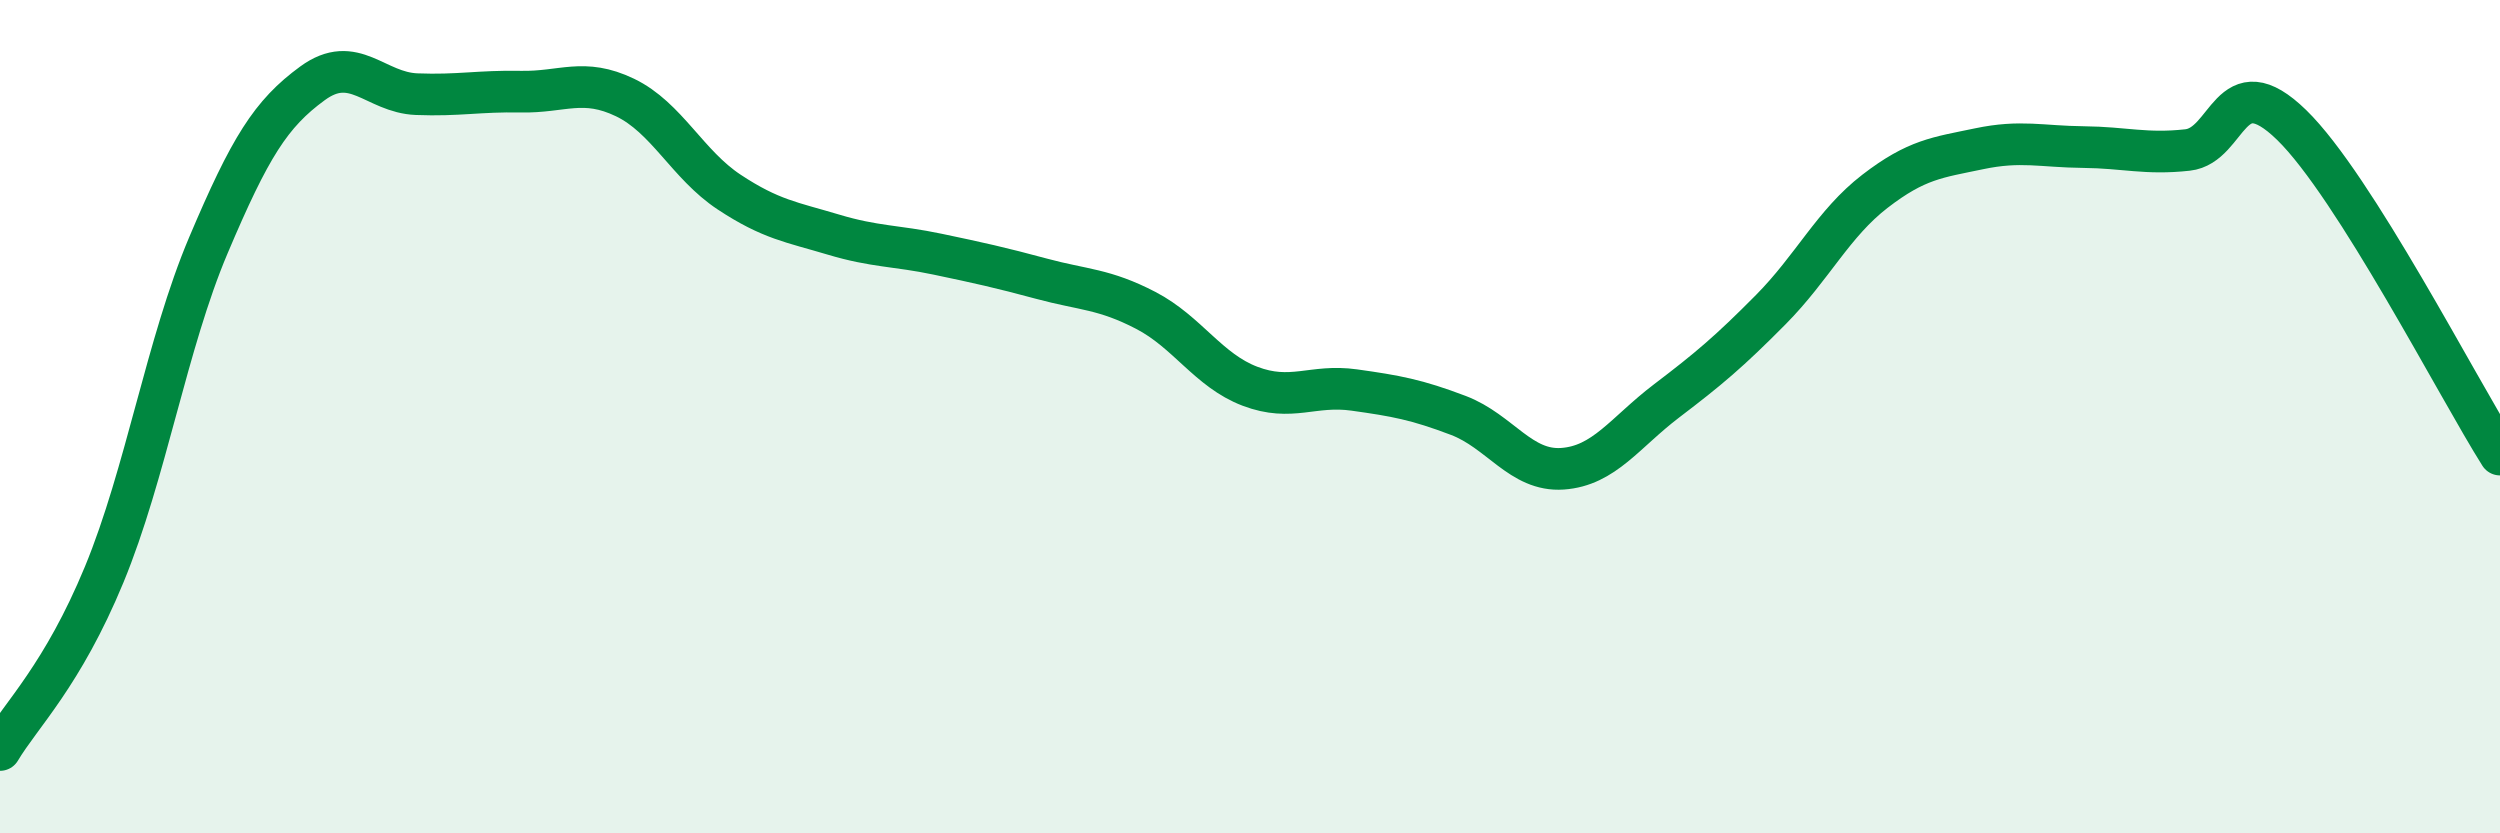
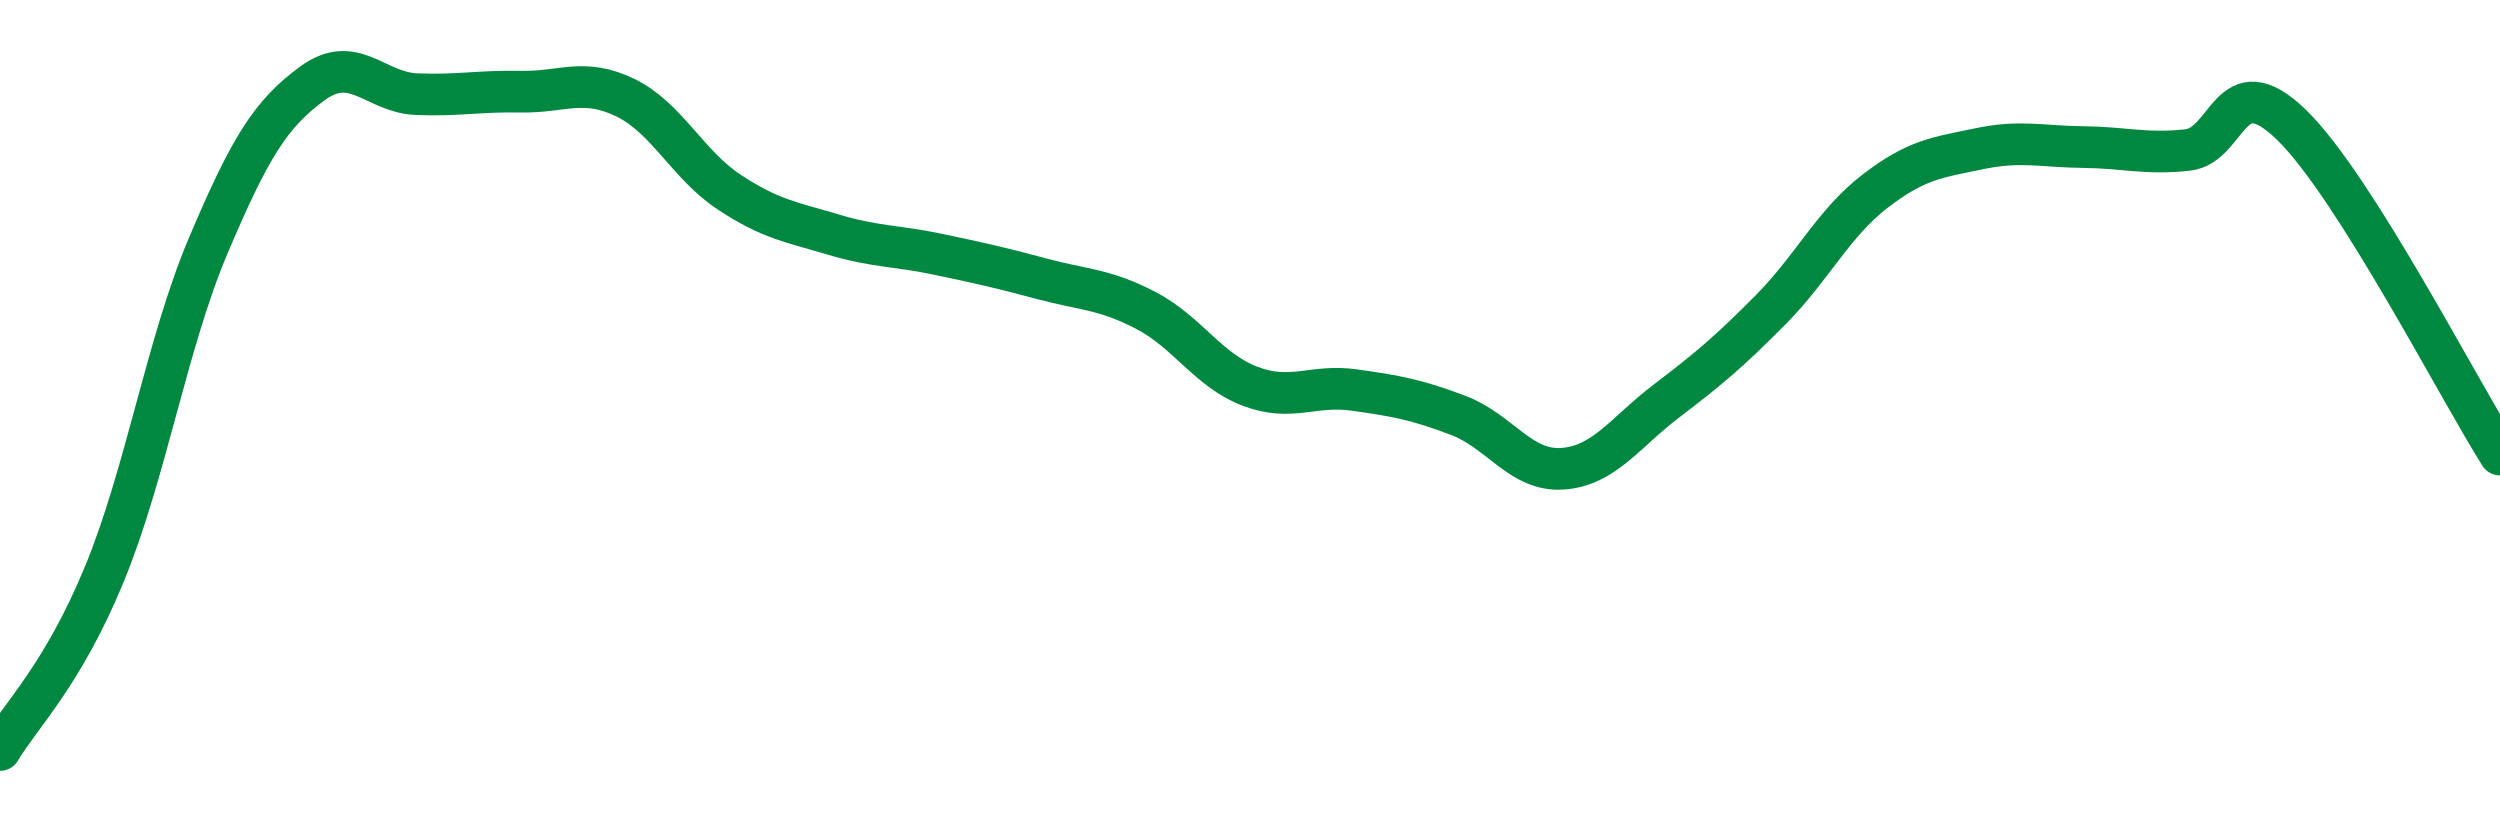
<svg xmlns="http://www.w3.org/2000/svg" width="60" height="20" viewBox="0 0 60 20">
-   <path d="M 0,18 C 0.5,17.16 1.5,16.21 2.5,13.79 C 3.5,11.37 4,8.25 5,5.89 C 6,3.53 6.5,2.73 7.5,2 C 8.5,1.27 9,2.22 10,2.26 C 11,2.3 11.5,2.18 12.5,2.2 C 13.5,2.22 14,1.86 15,2.34 C 16,2.82 16.5,3.95 17.5,4.61 C 18.5,5.27 19,5.33 20,5.63 C 21,5.93 21.5,5.89 22.5,6.1 C 23.5,6.31 24,6.42 25,6.69 C 26,6.96 26.5,6.93 27.5,7.45 C 28.5,7.97 29,8.89 30,9.27 C 31,9.65 31.5,9.22 32.5,9.36 C 33.5,9.5 34,9.59 35,9.97 C 36,10.35 36.5,11.32 37.5,11.25 C 38.5,11.18 39,10.38 40,9.62 C 41,8.86 41.5,8.44 42.5,7.43 C 43.5,6.42 44,5.36 45,4.59 C 46,3.82 46.5,3.78 47.5,3.57 C 48.5,3.36 49,3.52 50,3.53 C 51,3.54 51.5,3.71 52.5,3.6 C 53.5,3.49 53.5,1.54 55,3 C 56.5,4.46 59,9.33 60,10.91L60 20L0 20Z" fill="#008740" opacity="0.1" stroke-linecap="round" stroke-linejoin="round" />
  <path d="M 0,18 C 0.5,17.16 1.5,16.21 2.5,13.79 C 3.5,11.37 4,8.25 5,5.89 C 6,3.53 6.5,2.73 7.5,2 C 8.5,1.27 9,2.22 10,2.26 C 11,2.3 11.5,2.18 12.5,2.2 C 13.5,2.22 14,1.86 15,2.34 C 16,2.82 16.5,3.95 17.5,4.61 C 18.5,5.27 19,5.33 20,5.63 C 21,5.93 21.5,5.89 22.5,6.1 C 23.5,6.31 24,6.42 25,6.69 C 26,6.96 26.5,6.93 27.5,7.45 C 28.5,7.97 29,8.89 30,9.27 C 31,9.65 31.5,9.22 32.5,9.36 C 33.5,9.5 34,9.59 35,9.97 C 36,10.35 36.5,11.32 37.5,11.25 C 38.5,11.18 39,10.38 40,9.62 C 41,8.86 41.5,8.44 42.5,7.43 C 43.5,6.42 44,5.36 45,4.59 C 46,3.82 46.5,3.78 47.5,3.57 C 48.5,3.36 49,3.52 50,3.53 C 51,3.54 51.5,3.71 52.5,3.6 C 53.5,3.49 53.5,1.54 55,3 C 56.5,4.46 59,9.33 60,10.91" stroke="#008740" stroke-width="1" fill="none" stroke-linecap="round" stroke-linejoin="round" />
</svg>